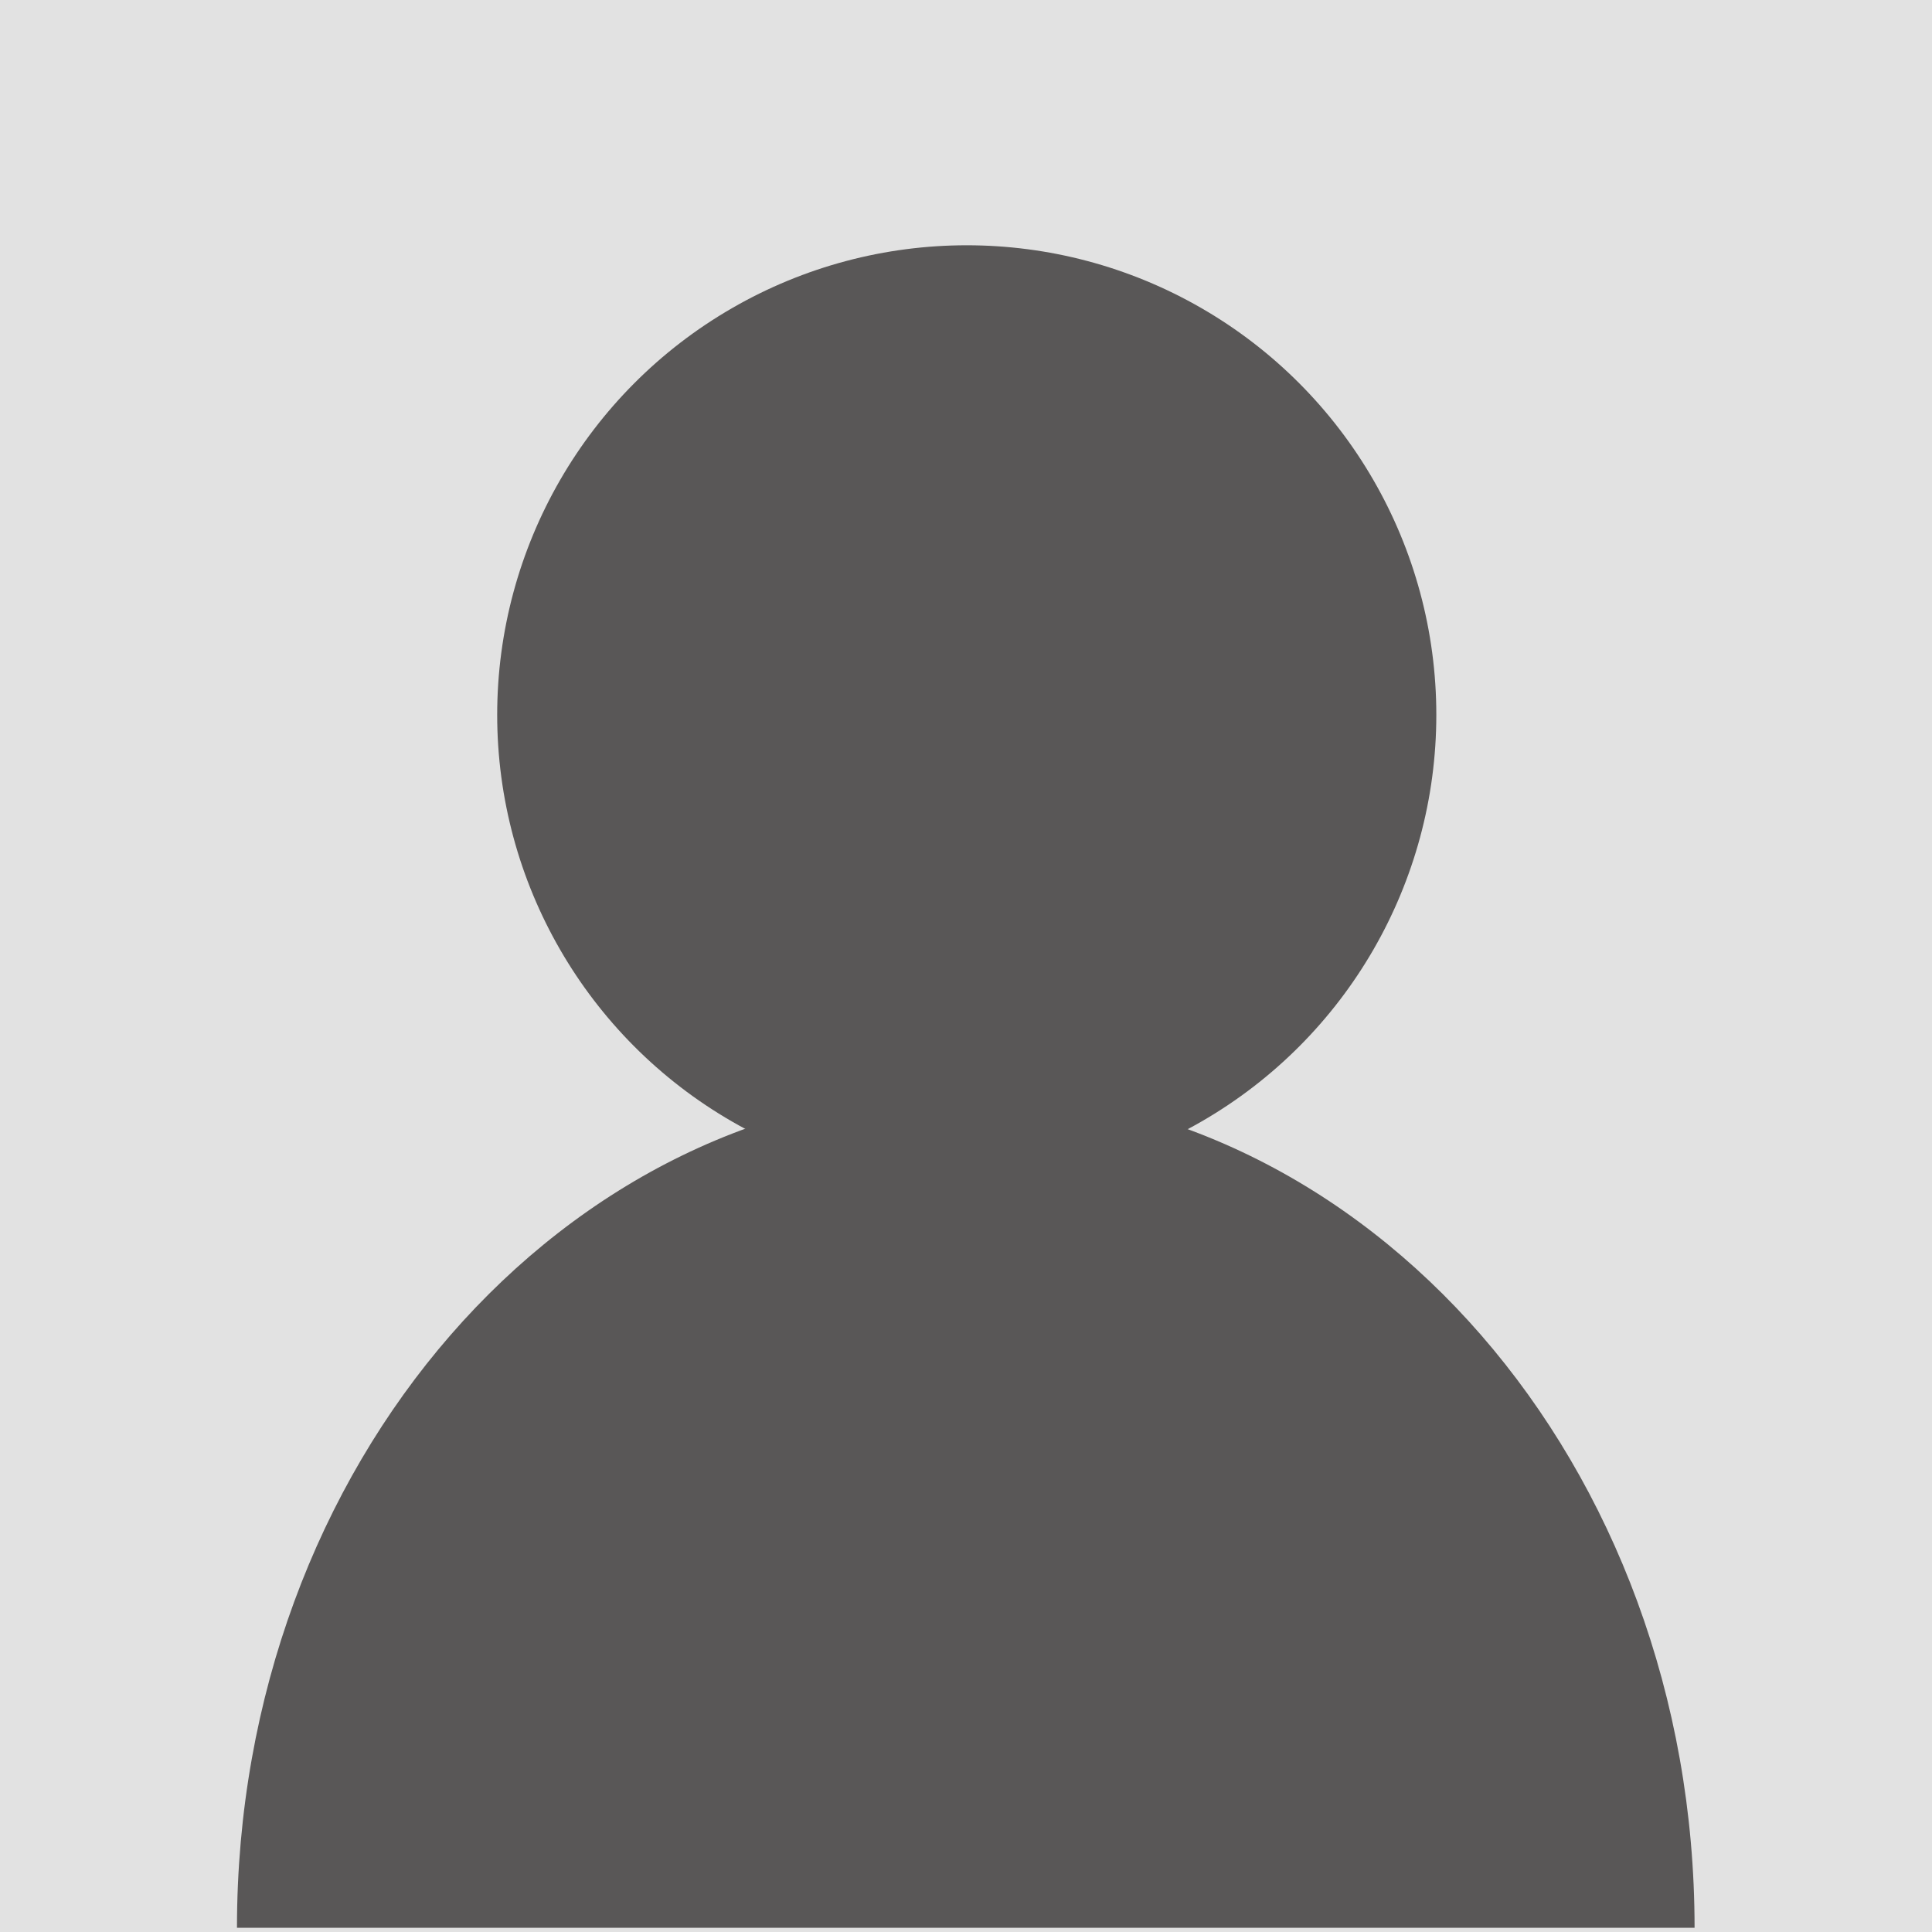
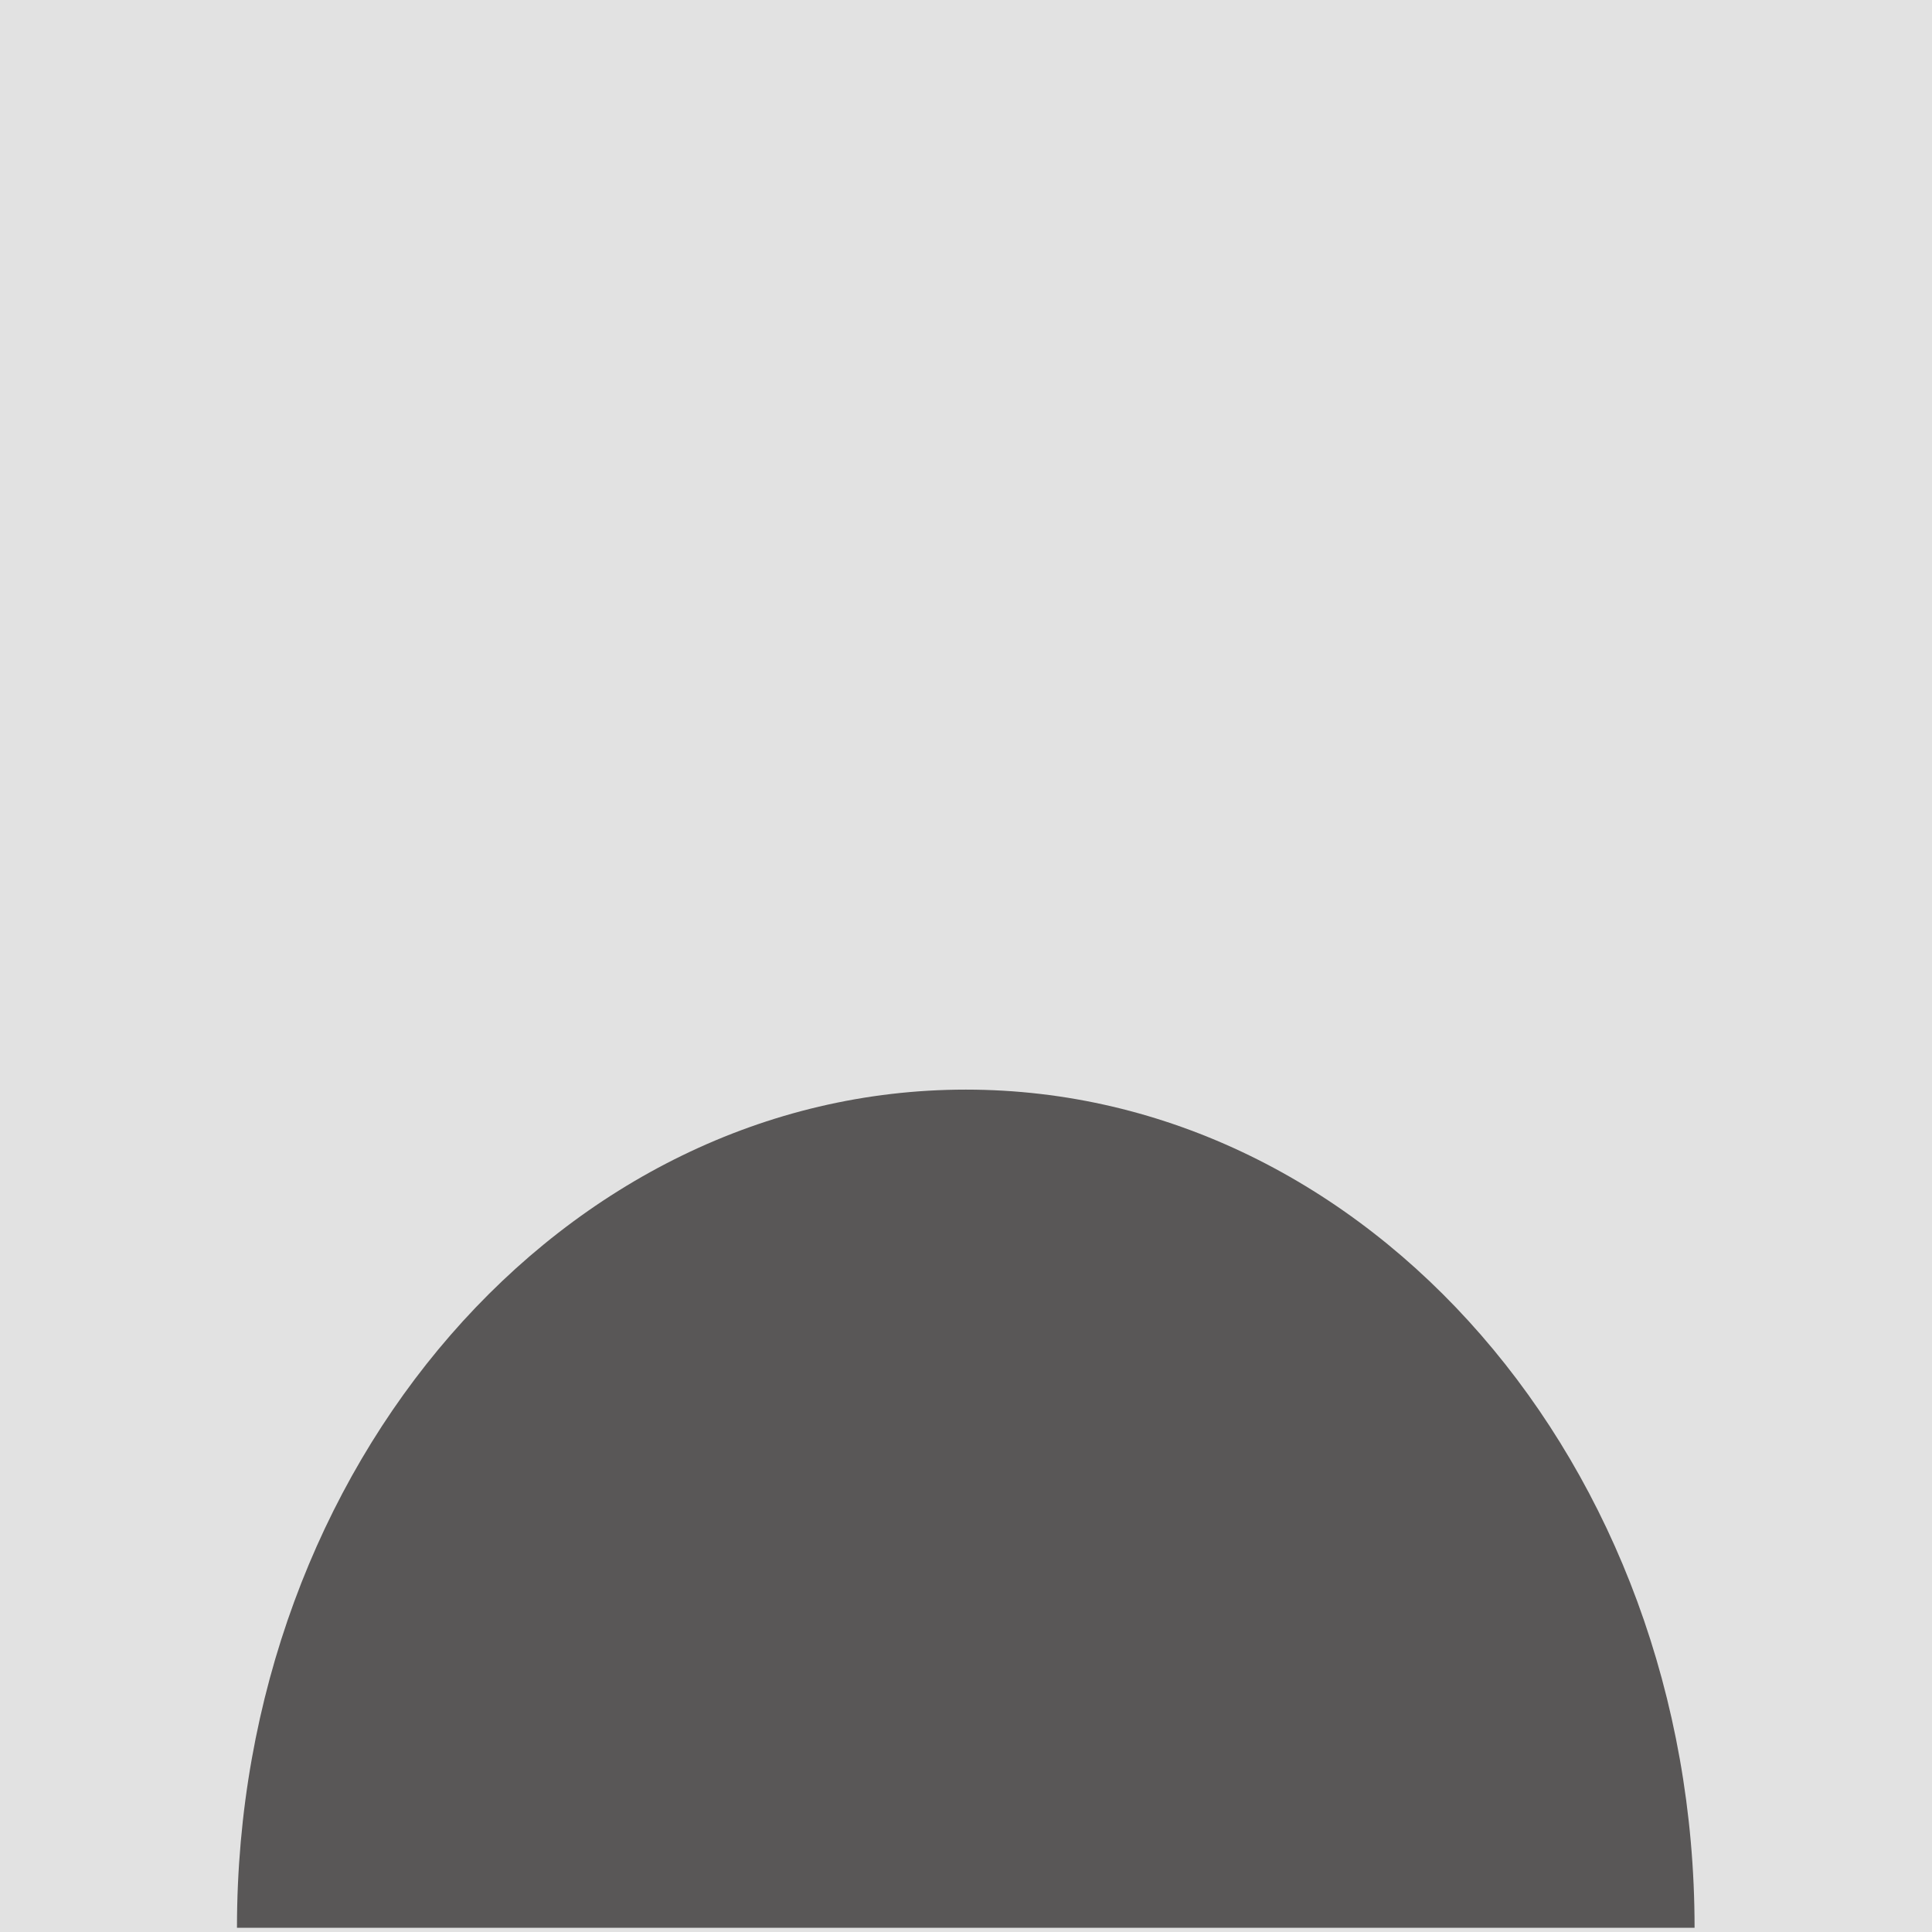
<svg xmlns="http://www.w3.org/2000/svg" id="_レイヤー_2" data-name="レイヤー_2" viewBox="0 0 128 128">
  <defs>
    <style>
      .cls-1 {
        fill: #595757;
      }

      .cls-2 {
        fill: #e2e2e2;
      }
    </style>
  </defs>
  <g id="_レイヤー_1-2" data-name="レイヤー_1">
    <g>
      <rect class="cls-2" width="128" height="128" />
      <path class="cls-1" d="M112.27,127.72c0-30.67-21.62-55.53-48.28-55.53S15.7,97.05,15.7,127.72" />
-       <circle class="cls-1" cx="64.05" cy="47.36" r="31.11" />
    </g>
  </g>
</svg>